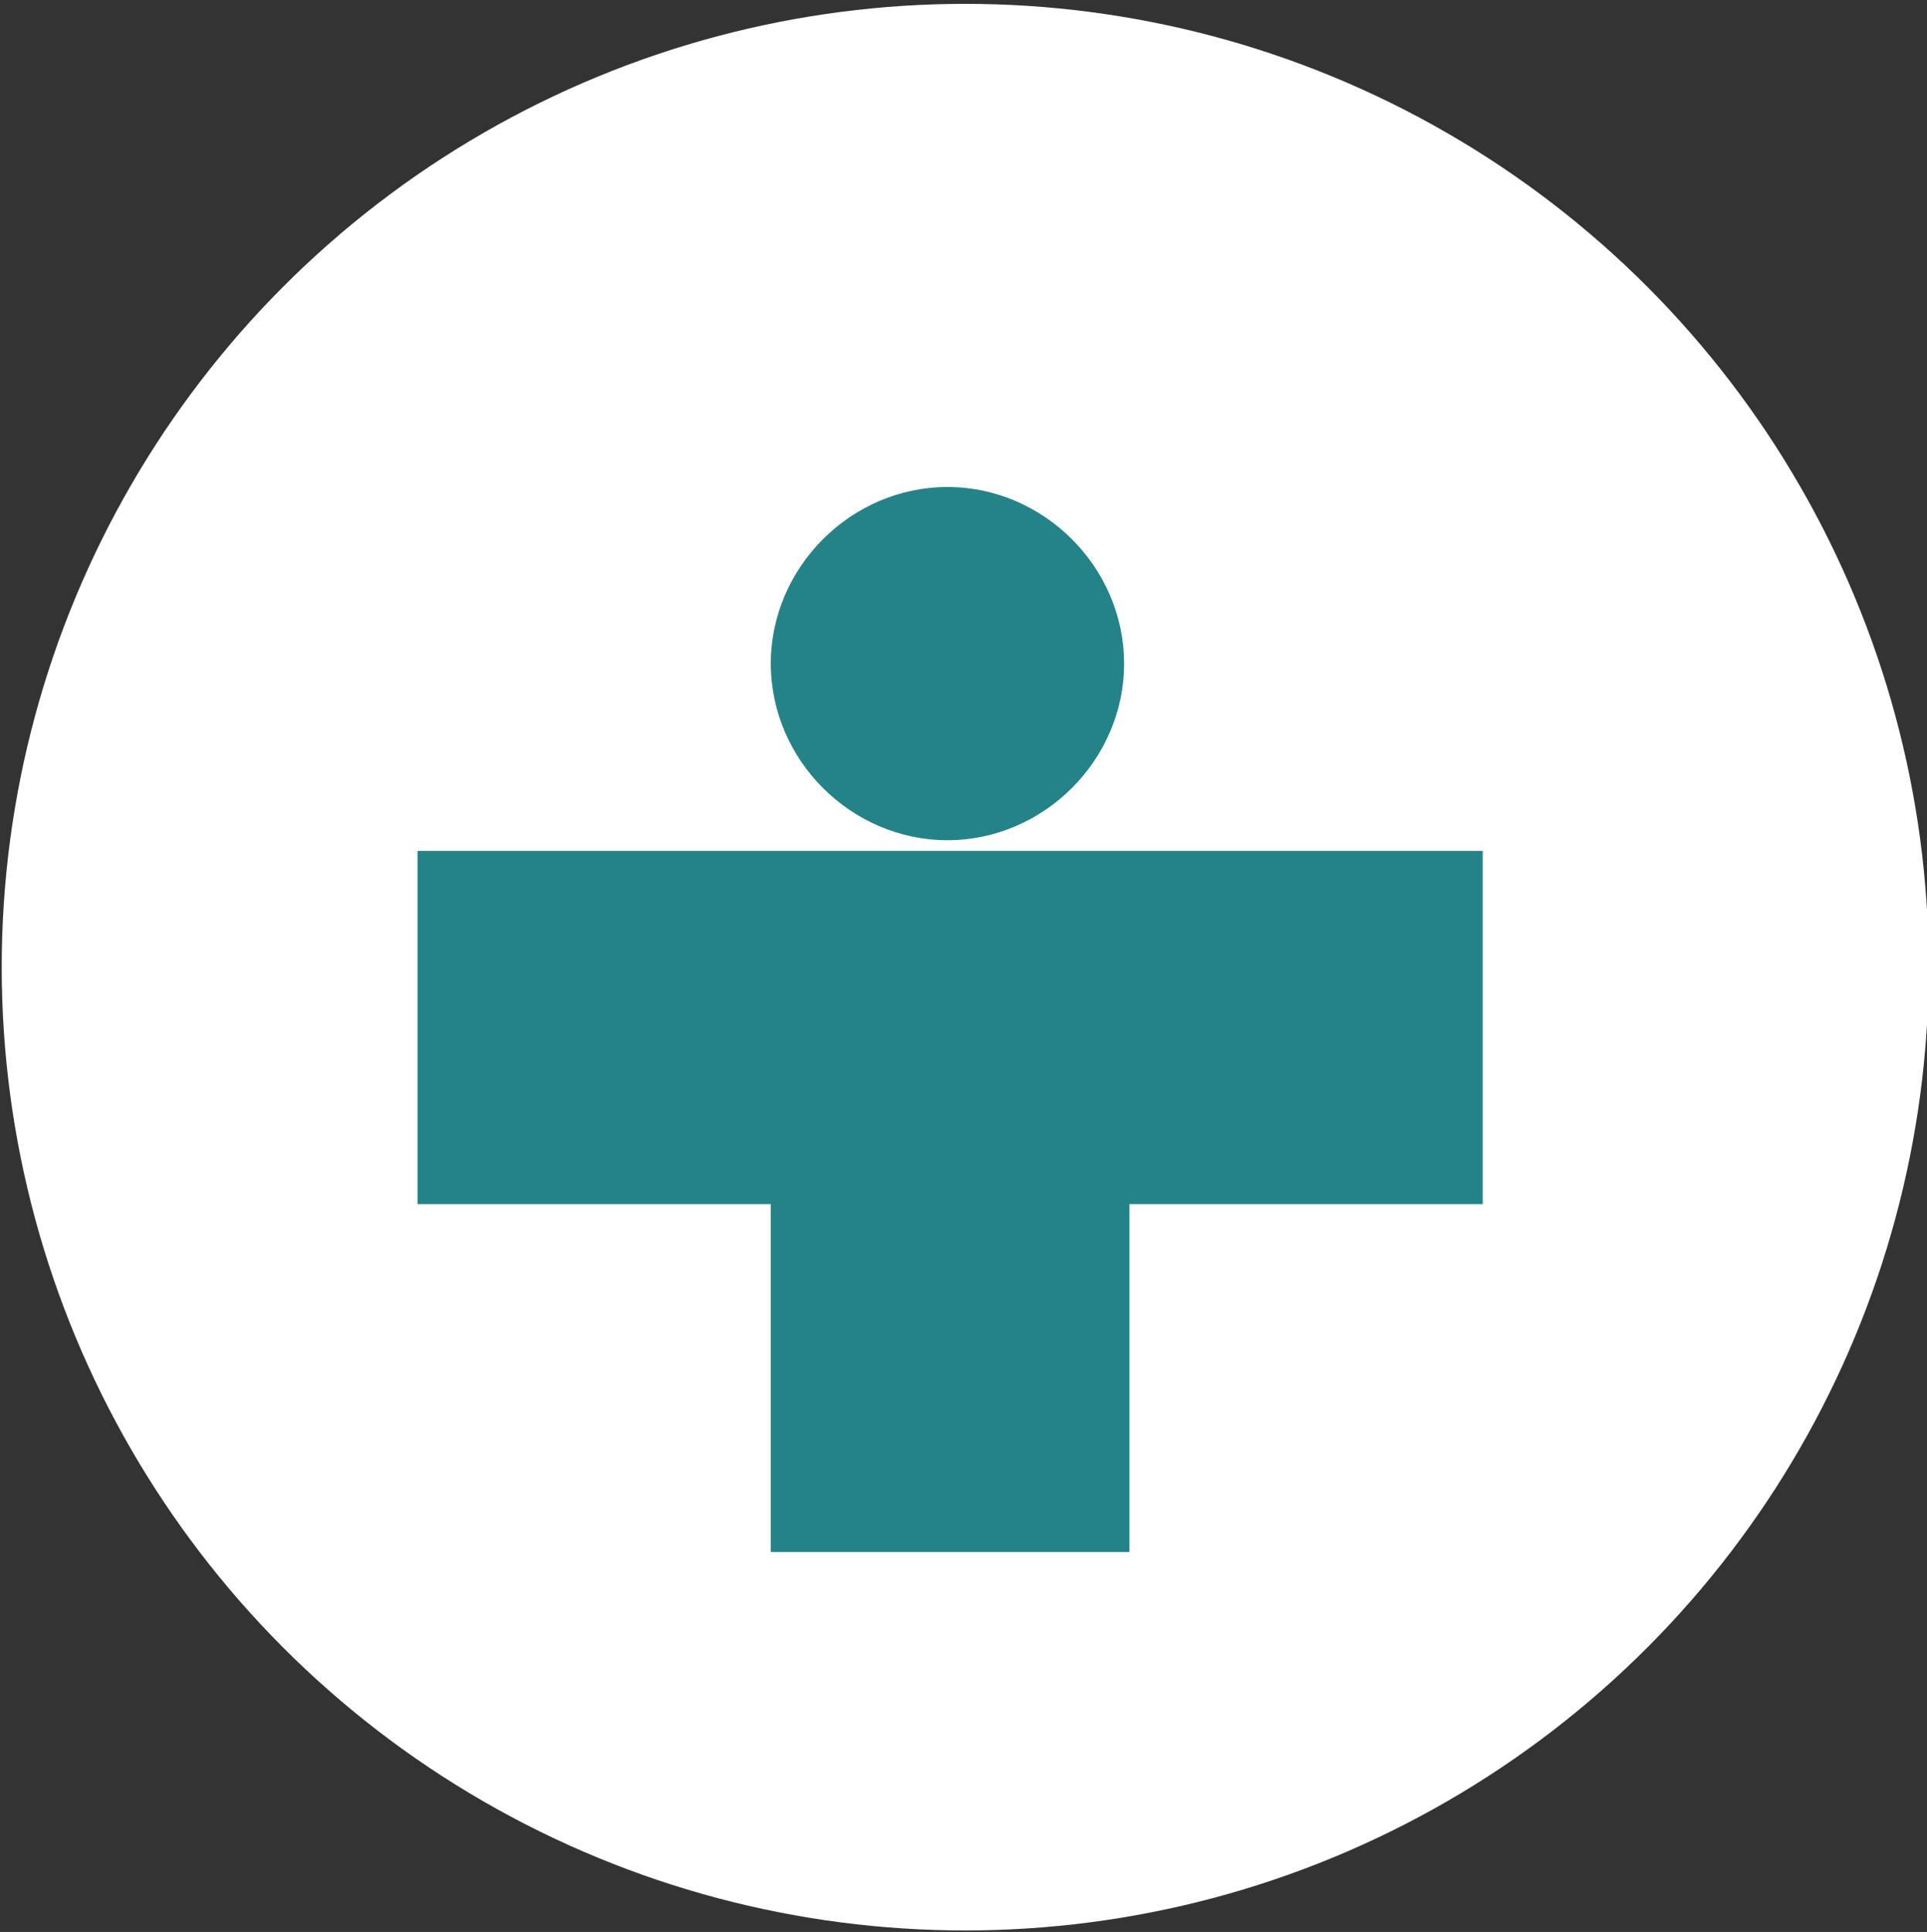
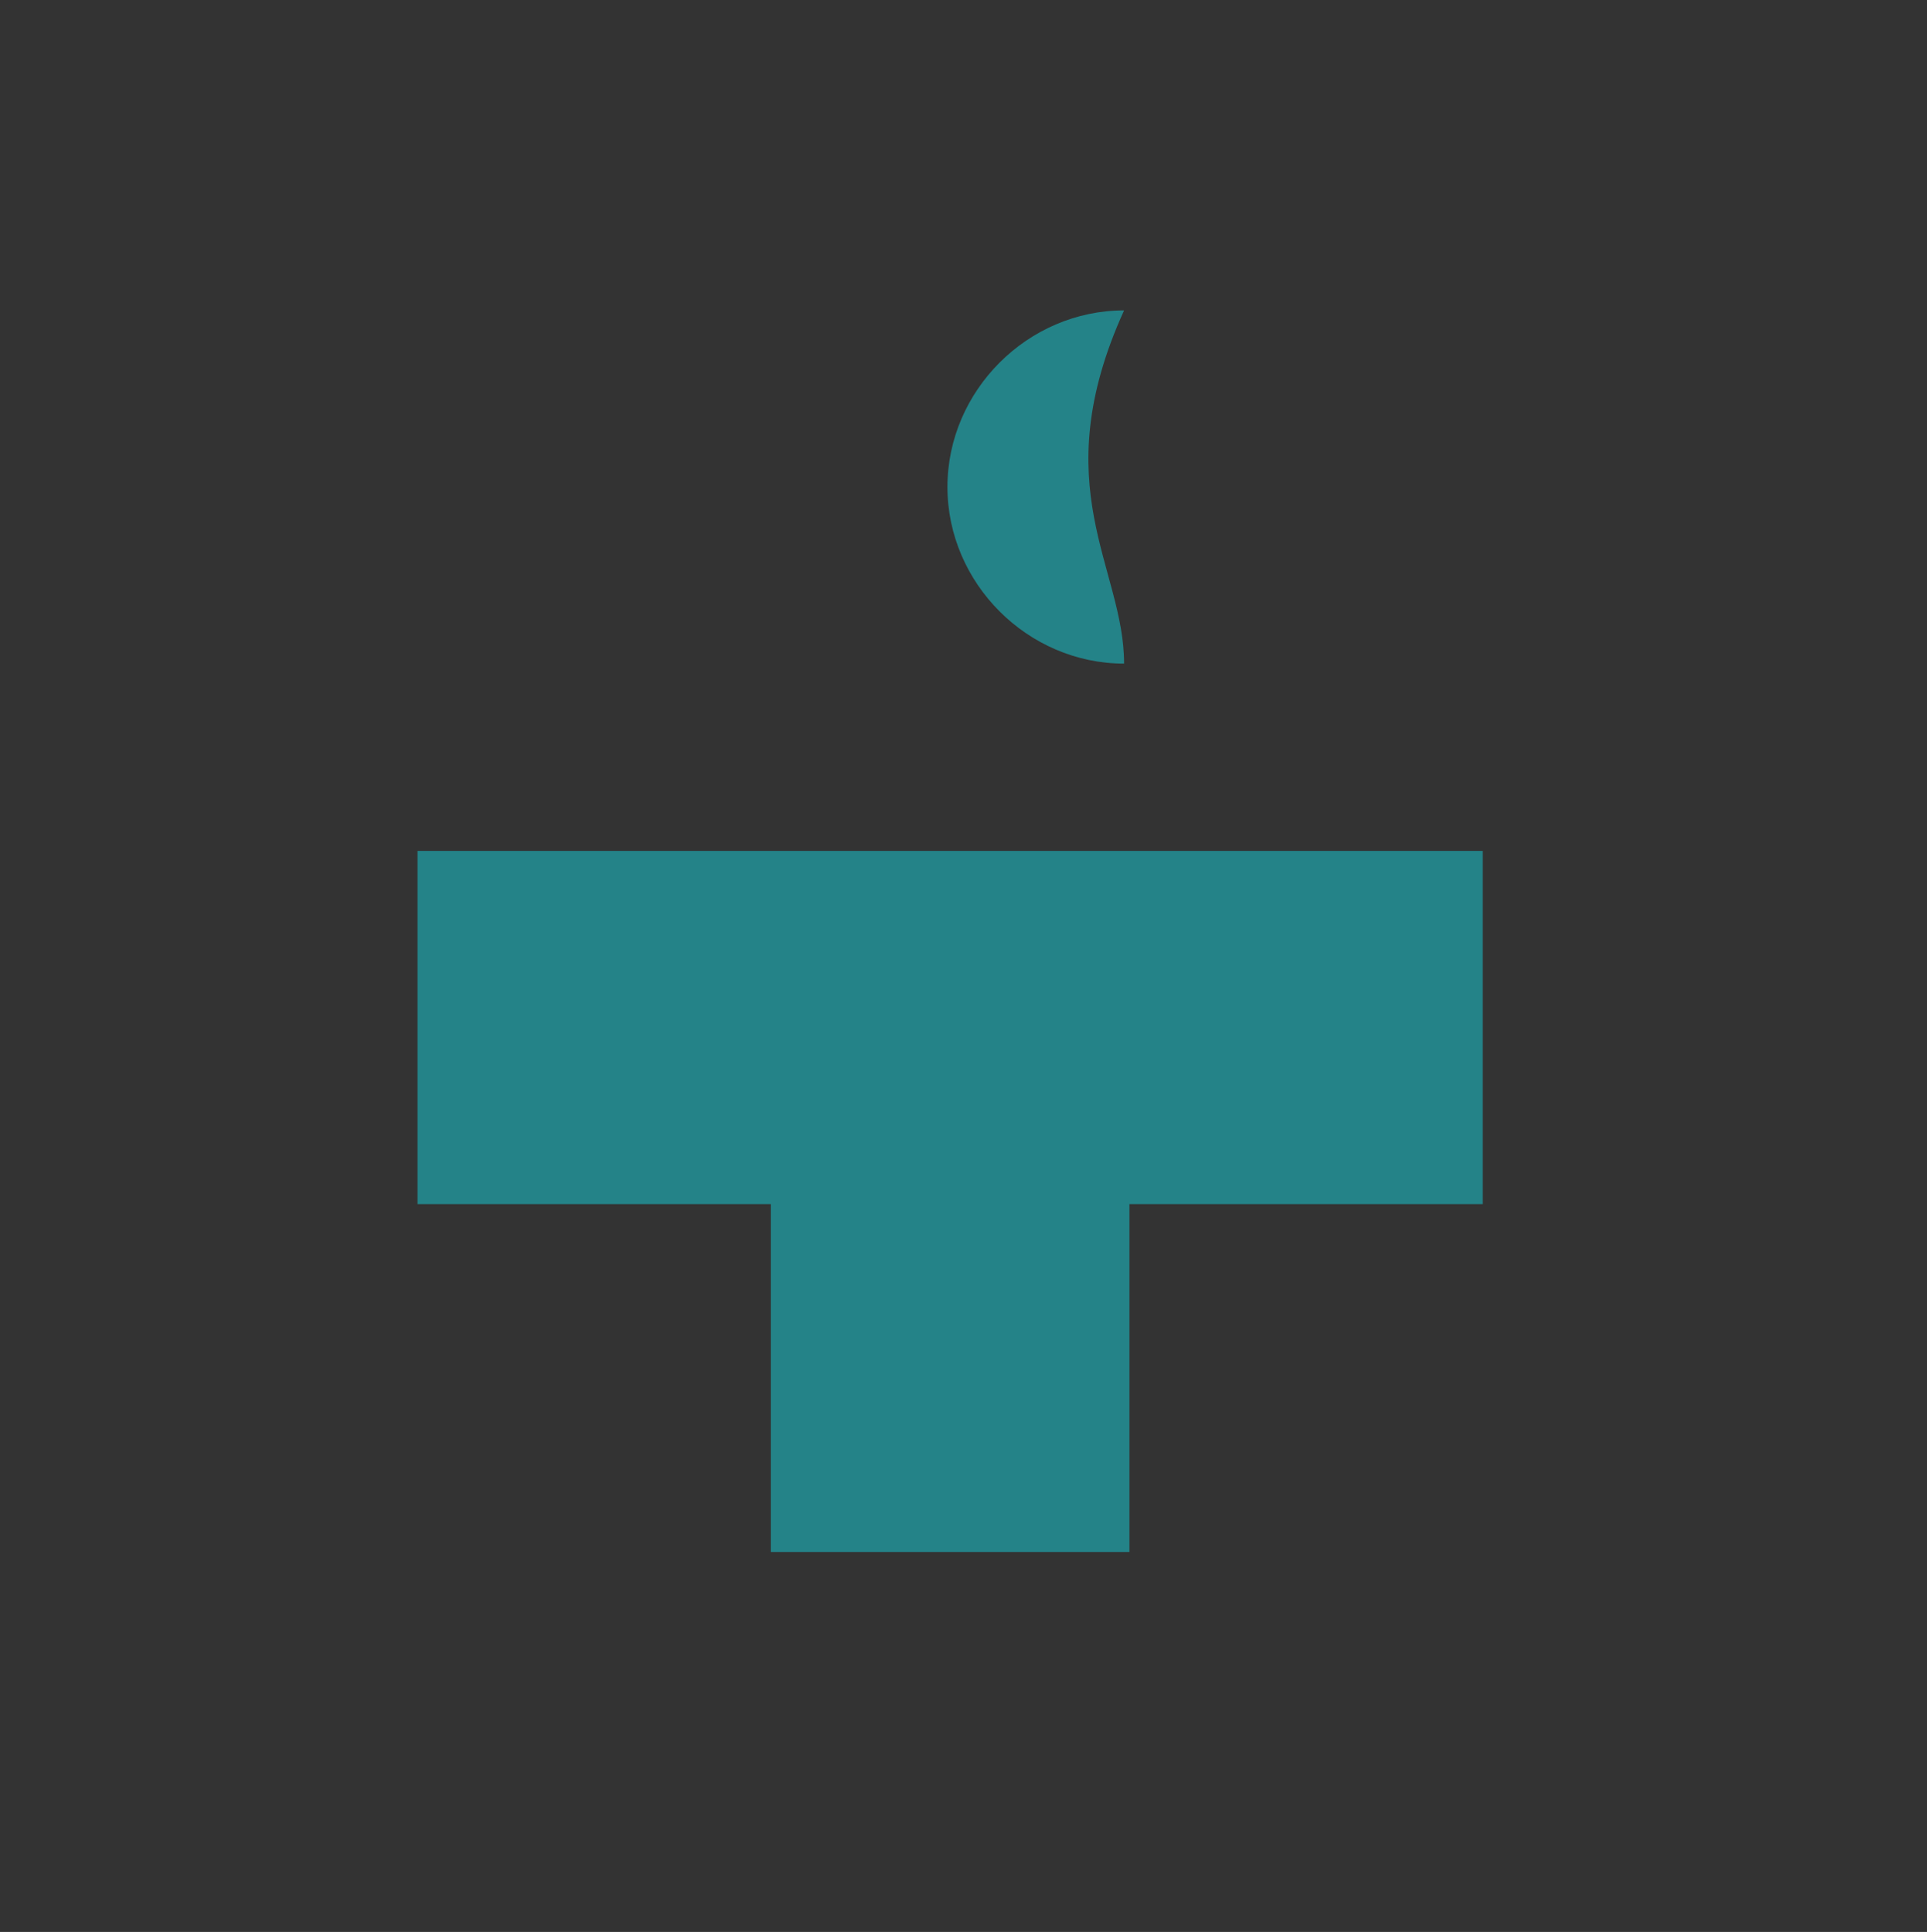
<svg xmlns="http://www.w3.org/2000/svg" version="1.1" id="Ebene_1" x="0px" y="0px" viewBox="0 0 36 36.1" style="enable-background:new 0 0 36 36.1;" xml:space="preserve">
  <rect x="0" y="0" width="36" height="36.1" fill="#333333" stroke="none" />
  <style type="text/css">
	.st0{fill:#FFFFFF;}
	.st1{fill:#248388;}
</style>
  <g id="Gruppe_1240" transform="translate(109.432 -5.528)">
-     <circle id="Ellipse_341-2_00000176762023460027337130000003546897290335536058_" class="st0" cx="-91.4" cy="23.6" r="18" />
-   </g>
+     </g>
  <g>
    <polygon class="st1" points="7.8,15.9 7.8,22.5 14.4,22.5 14.4,29 21.1,29 21.1,22.5 27.7,22.5 27.7,15.9  " />
-     <path class="st1" d="M21,12.4c0,1.8-1.5,3.3-3.3,3.3c-1.8,0-3.3-1.5-3.3-3.3c0-1.8,1.5-3.3,3.3-3.3C19.5,9.1,21,10.6,21,12.4" />
+     <path class="st1" d="M21,12.4c-1.8,0-3.3-1.5-3.3-3.3c0-1.8,1.5-3.3,3.3-3.3C19.5,9.1,21,10.6,21,12.4" />
  </g>
</svg>